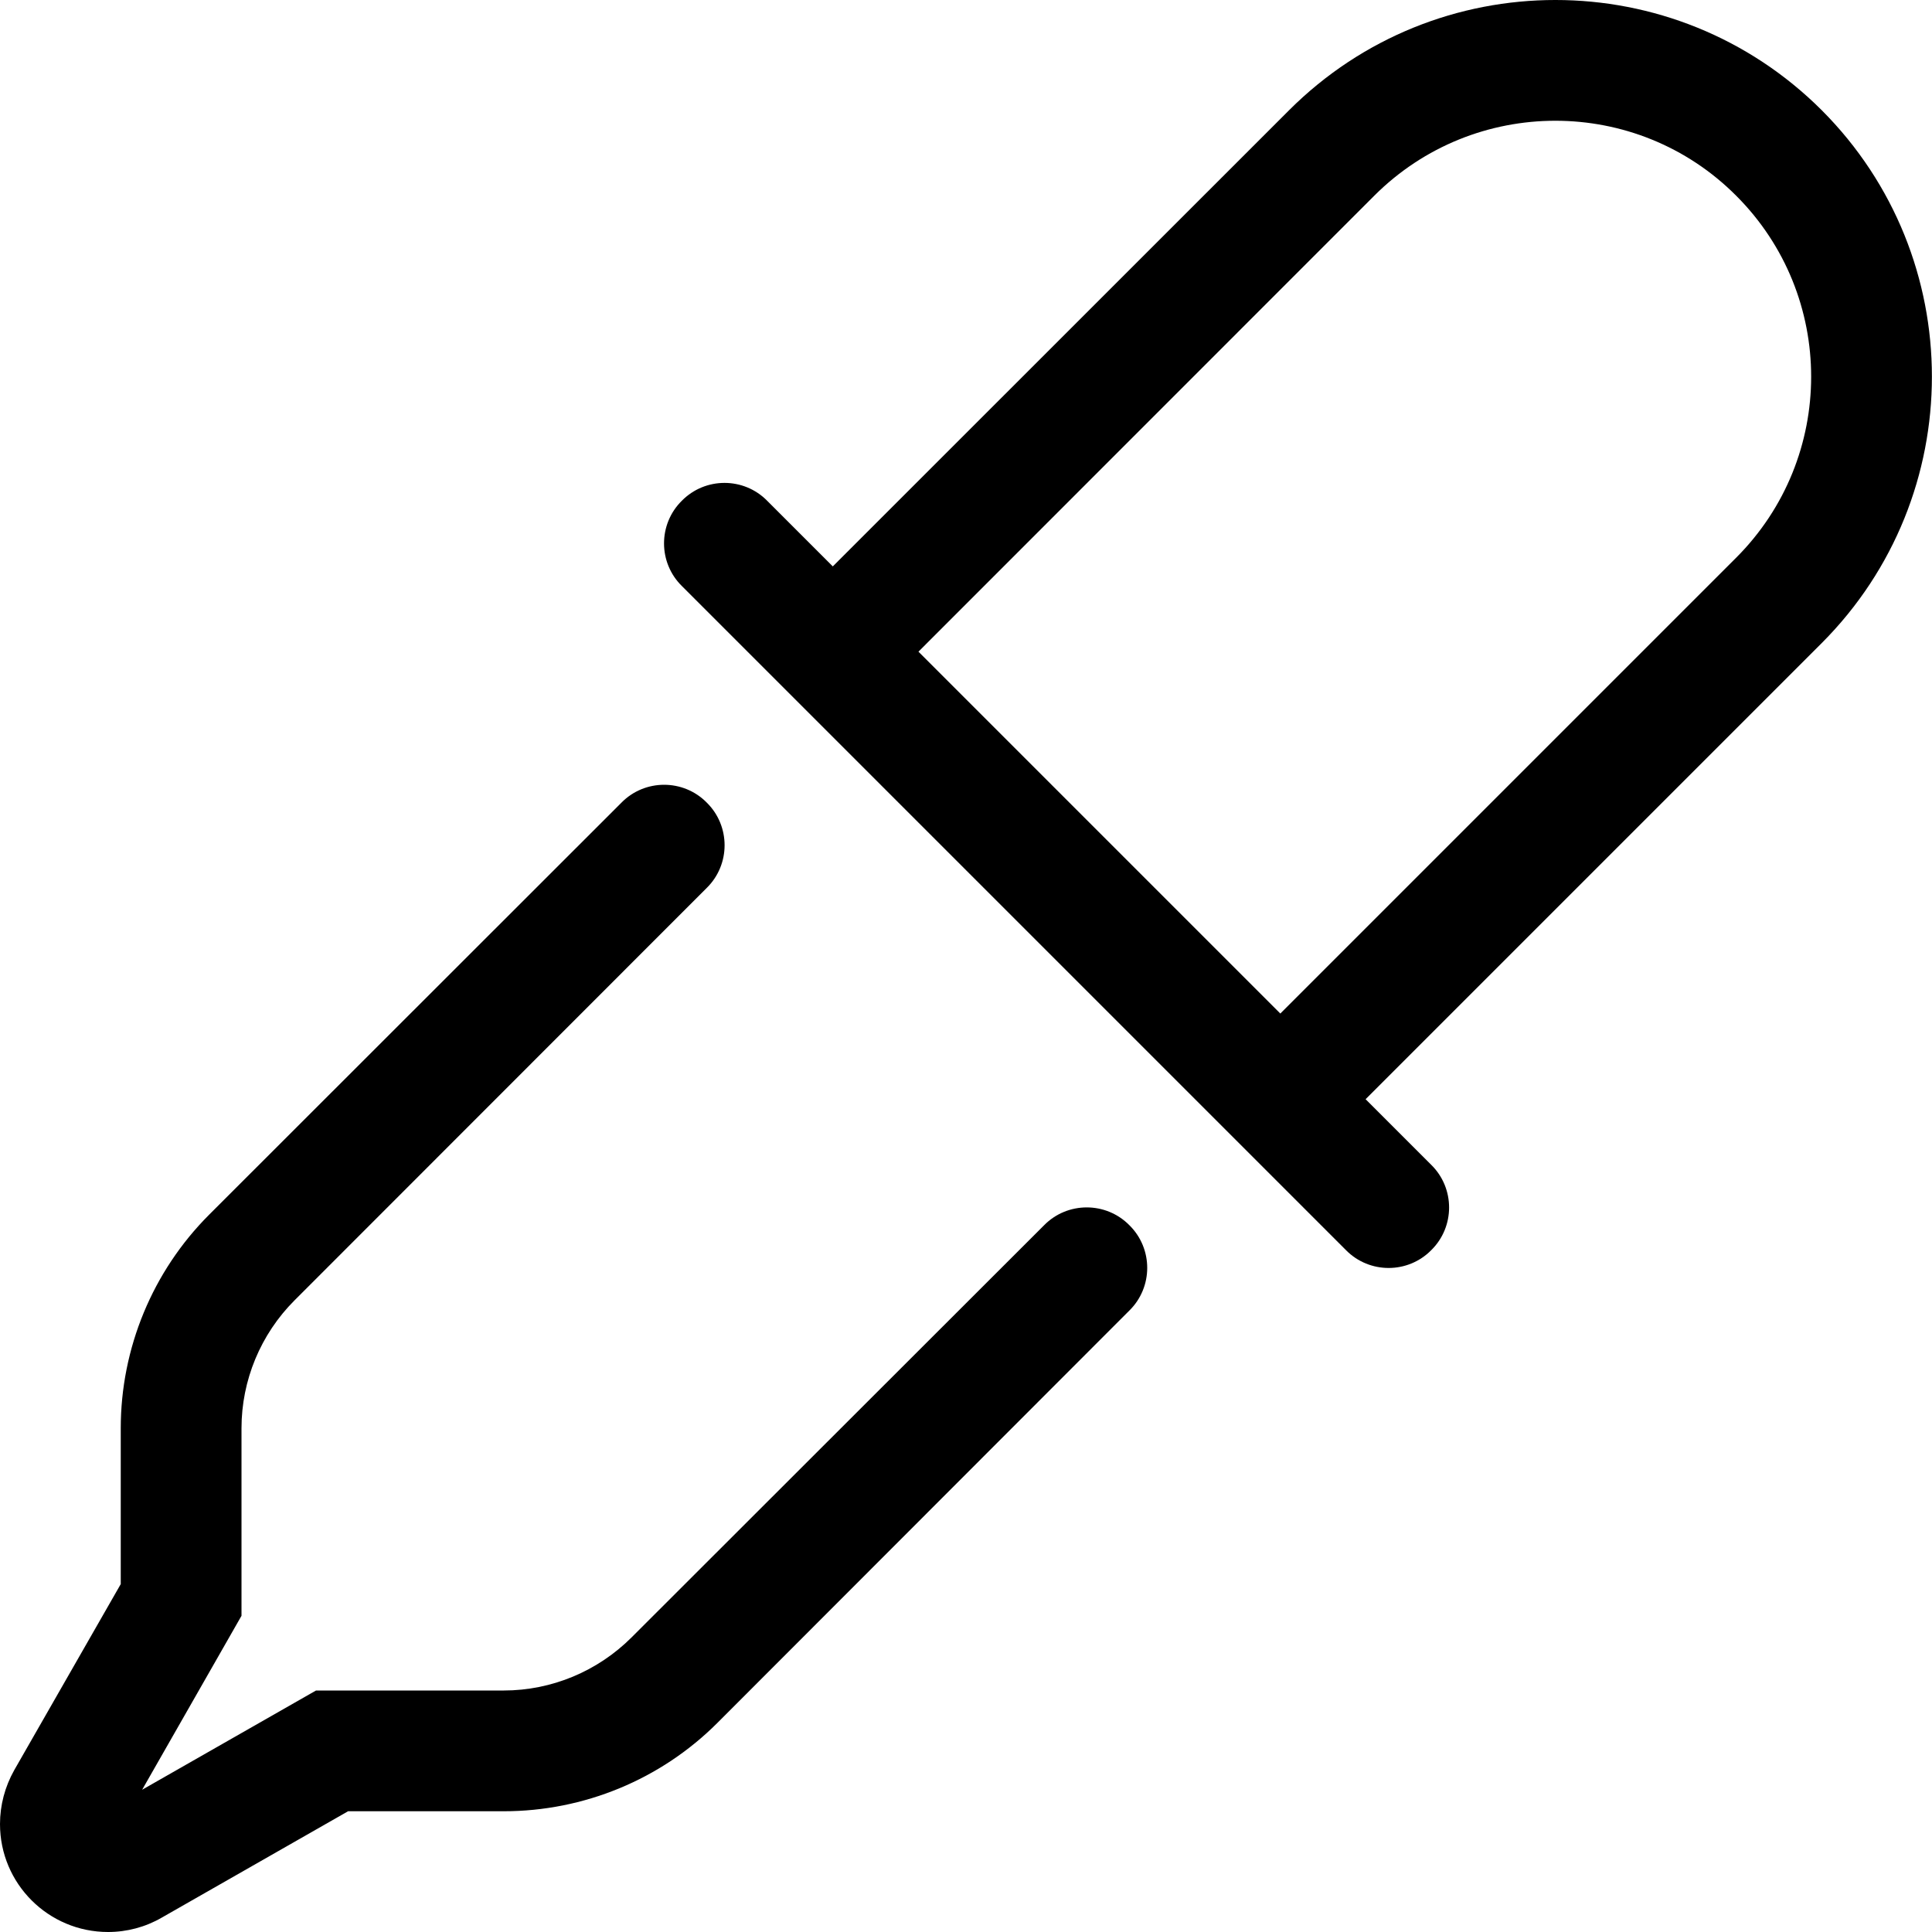
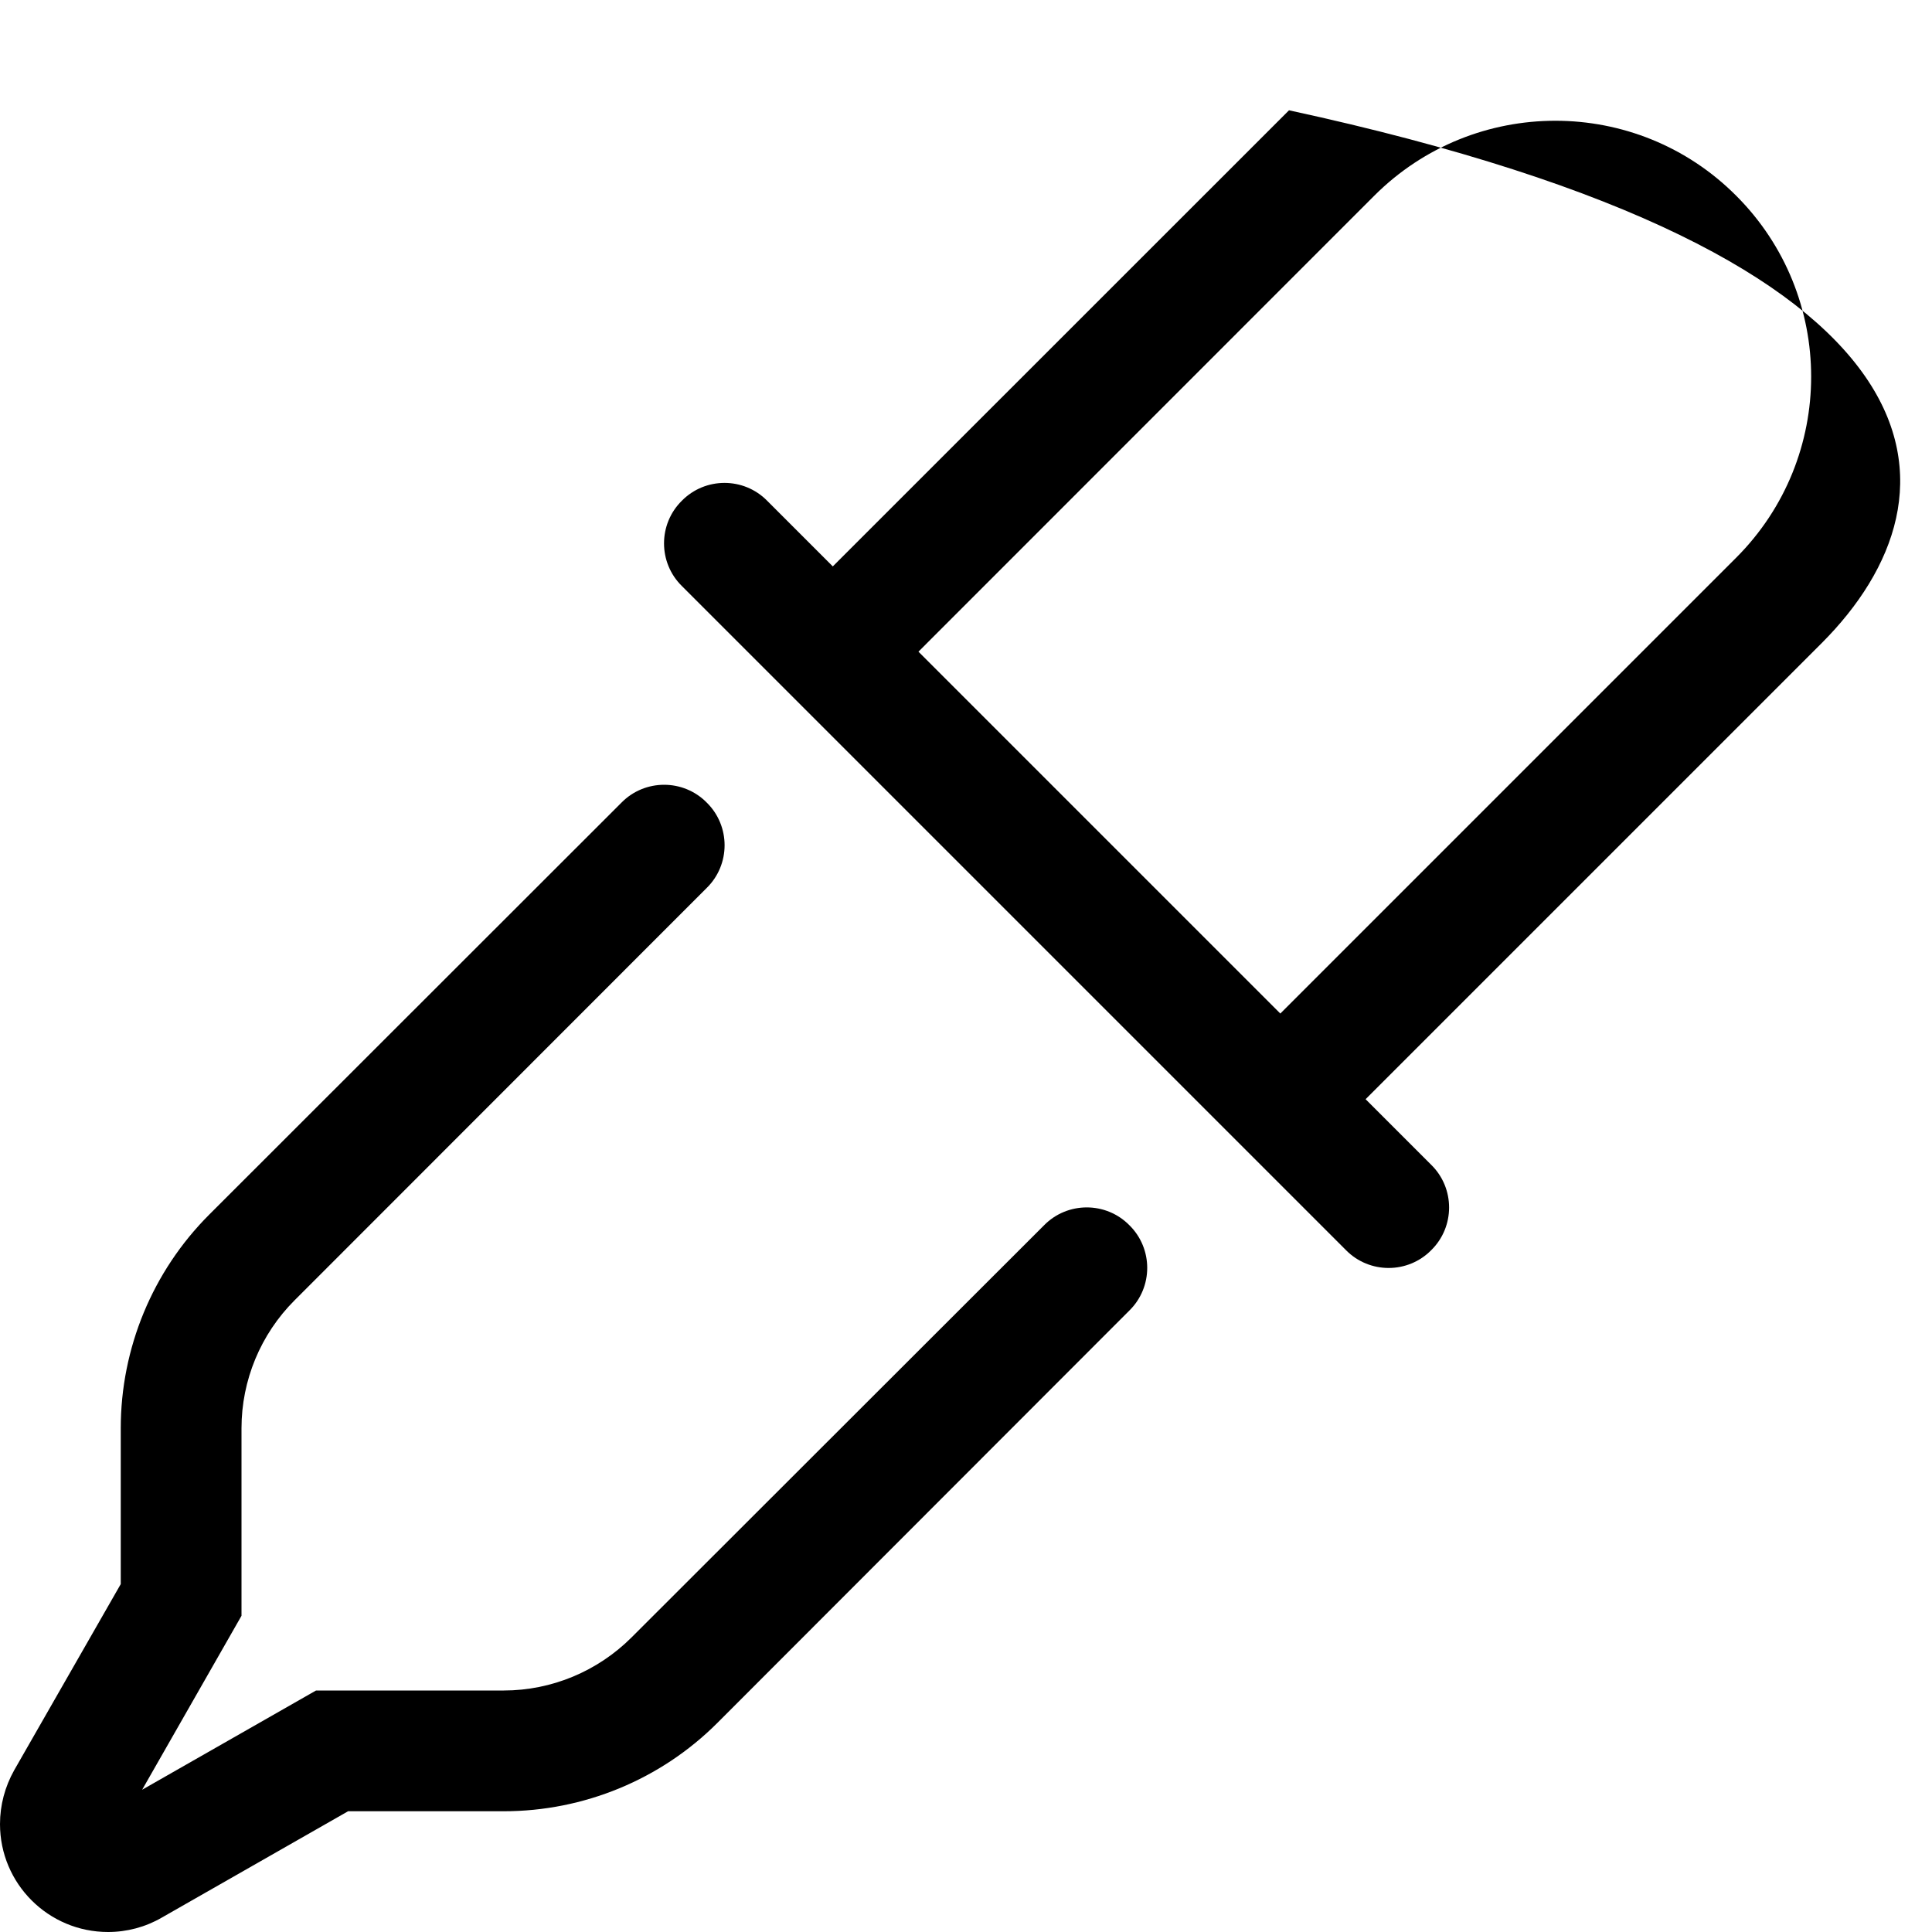
<svg xmlns="http://www.w3.org/2000/svg" viewBox="0 0 512 512">
-   <path d="M180.7 155.3C174.4 149.1 174.4 138.9 180.7 132.7C186.9 126.4 197.1 126.4 203.3 132.7L220.7 150.1L341.6 29.23C380.6-9.744 443.8-9.744 482.8 29.23C521.7 68.21 521.7 131.4 482.8 170.4L361.9 291.3L379.3 308.7C385.6 314.9 385.6 325.1 379.3 331.3C373.1 337.6 362.9 337.6 356.7 331.3L180.7 155.3zM339.3 268.6L460.1 147.8C486.6 121.3 486.6 78.34 460.1 51.86C433.7 25.38 390.7 25.38 364.2 51.86L243.4 172.7L339.3 268.6zM78.06 344.6C69.06 353.6 64 365.8 64 378.5V428.2L37.67 474.3L83.75 448H133.5C146.2 448 158.4 442.9 167.4 433.9L276.7 324.7C282.9 318.4 293.1 318.4 299.3 324.7C305.6 330.9 305.6 341.1 299.3 347.3L190.1 456.6C175.1 471.6 154.7 480 133.5 480H92.25L42.85 508.2C38.53 510.7 33.63 512 28.64 512C12.82 512 0 499.2 0 483.4C0 478.4 1.301 473.5 3.774 469.1L32 419.8V378.5C32 357.3 40.43 336.9 55.43 321.9L164.7 212.7C170.9 206.4 181.1 206.4 187.3 212.7C193.6 218.9 193.6 229.1 187.3 235.3L78.06 344.6z" />
+   <path d="M180.7 155.3C174.4 149.1 174.4 138.9 180.7 132.7C186.9 126.4 197.1 126.4 203.3 132.7L220.7 150.1L341.6 29.23C521.7 68.21 521.7 131.4 482.8 170.4L361.9 291.3L379.3 308.7C385.6 314.9 385.6 325.1 379.3 331.3C373.1 337.6 362.9 337.6 356.7 331.3L180.7 155.3zM339.3 268.6L460.1 147.8C486.6 121.3 486.6 78.34 460.1 51.86C433.7 25.38 390.7 25.38 364.2 51.86L243.4 172.7L339.3 268.6zM78.06 344.6C69.06 353.6 64 365.8 64 378.5V428.2L37.67 474.3L83.75 448H133.5C146.2 448 158.4 442.9 167.4 433.9L276.7 324.7C282.9 318.4 293.1 318.4 299.3 324.7C305.6 330.9 305.6 341.1 299.3 347.3L190.1 456.6C175.1 471.6 154.7 480 133.5 480H92.25L42.85 508.2C38.53 510.7 33.63 512 28.64 512C12.82 512 0 499.2 0 483.4C0 478.4 1.301 473.5 3.774 469.1L32 419.8V378.5C32 357.3 40.43 336.9 55.43 321.9L164.7 212.7C170.9 206.4 181.1 206.4 187.3 212.7C193.6 218.9 193.6 229.1 187.3 235.3L78.06 344.6z" />
</svg>